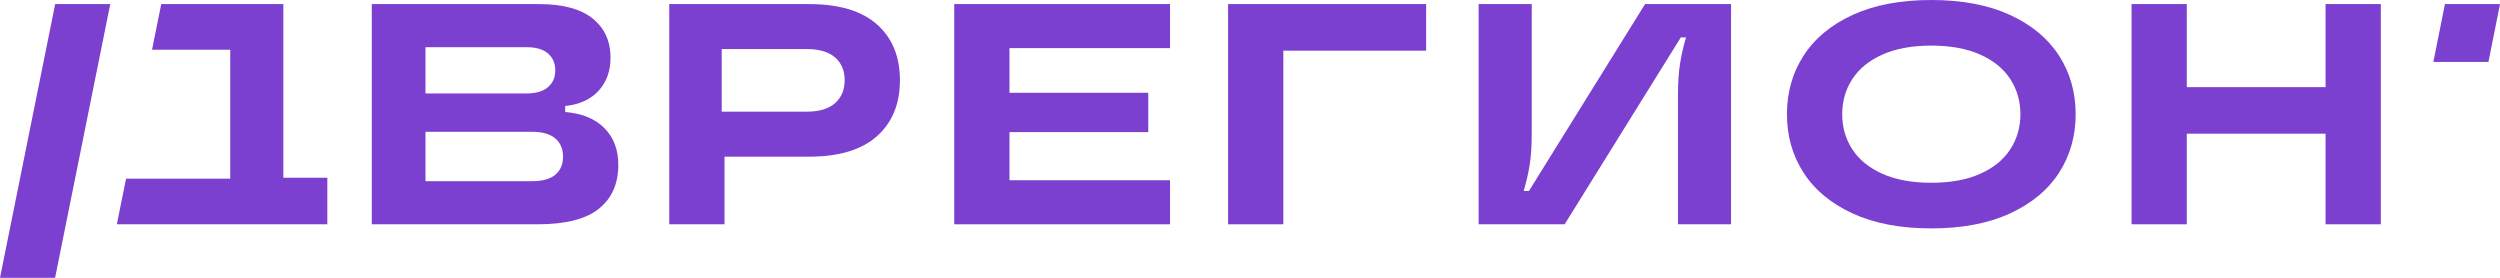
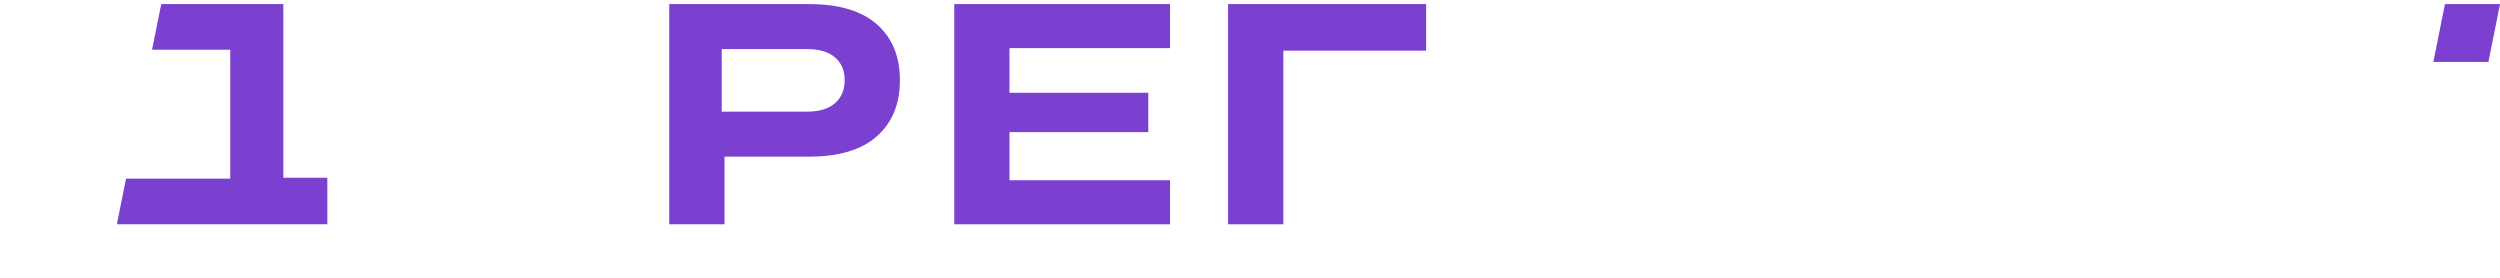
<svg xmlns="http://www.w3.org/2000/svg" width="126" height="14" viewBox="0 0 126 14" fill="none">
-   <path d="M26.813 9.132C27.334 9.132 27.726 9.024 27.986 8.807C28.246 8.59 28.377 8.286 28.377 7.896C28.377 7.504 28.246 7.198 27.986 6.976C27.726 6.754 27.334 6.643 26.813 6.643H21.445V9.132H26.813ZM21.445 2.379V4.709H26.546C27.017 4.709 27.373 4.603 27.619 4.392C27.863 4.181 27.986 3.9 27.986 3.551C27.986 3.192 27.863 2.907 27.619 2.695C27.373 2.485 27.017 2.379 26.546 2.379H21.445ZM28.486 5.644C29.342 5.718 30.002 5.99 30.466 6.461C30.931 6.931 31.163 7.547 31.163 8.308C31.163 9.258 30.836 9.996 30.186 10.519C29.532 11.043 28.508 11.304 27.11 11.304H18.738V0.206H27.157C28.367 0.206 29.271 0.449 29.872 0.935C30.471 1.422 30.771 2.076 30.771 2.902C30.771 3.577 30.571 4.135 30.17 4.574C29.767 5.011 29.207 5.269 28.486 5.343V5.644Z" fill="#7B40D0" />
  <path d="M40.662 5.628C41.287 5.628 41.763 5.485 42.086 5.2C42.41 4.914 42.571 4.529 42.571 4.043C42.571 3.557 42.41 3.173 42.086 2.893C41.763 2.613 41.287 2.473 40.662 2.473H36.374V5.628H40.662ZM40.772 0.206C42.284 0.206 43.426 0.546 44.197 1.228C44.97 1.911 45.356 2.847 45.356 4.043C45.356 5.238 44.97 6.178 44.197 6.865C43.426 7.552 42.284 7.896 40.772 7.896H36.516V11.304H33.73V0.206H40.772Z" fill="#7B40D0" />
  <path d="M58.969 0.205V2.425H50.878V4.676H57.873V6.659H50.878V9.084H58.969V11.304H48.094V0.205H58.969Z" fill="#7B40D0" />
  <path d="M64.68 11.304H61.895V0.205H71.877V2.553H64.68V11.304Z" fill="#7B40D0" />
-   <path d="M74.523 11.304V0.205H77.2V6.706C77.2 7.33 77.167 7.858 77.098 8.293C77.031 8.726 76.929 9.17 76.794 9.624H77.059L82.912 0.205H87.245V11.304H84.57V4.804C84.57 4.181 84.605 3.651 84.672 3.219C84.739 2.785 84.841 2.341 84.977 1.886H84.712L78.858 11.304H74.523Z" fill="#7B40D0" />
-   <path d="M99.801 8.76C100.475 8.46 100.98 8.046 101.32 7.524C101.658 7 101.829 6.411 101.829 5.755C101.829 5.1 101.658 4.51 101.32 3.988C100.98 3.464 100.475 3.052 99.801 2.751C99.129 2.45 98.308 2.299 97.337 2.299C96.367 2.299 95.545 2.45 94.873 2.751C94.2 3.052 93.694 3.464 93.356 3.988C93.016 4.51 92.847 5.1 92.847 5.755C92.847 6.411 93.016 7 93.356 7.524C93.694 8.046 94.2 8.46 94.873 8.76C95.545 9.061 96.367 9.211 97.337 9.211C98.308 9.211 99.129 9.061 99.801 8.76ZM93.372 10.757C92.282 10.256 91.457 9.571 90.9 8.705C90.34 7.838 90.062 6.855 90.062 5.755C90.062 4.657 90.34 3.674 90.9 2.806C91.457 1.939 92.282 1.255 93.372 0.752C94.462 0.252 95.783 -4.48854e-05 97.337 -4.48854e-05C98.892 -4.48854e-05 100.215 0.252 101.304 0.752C102.394 1.255 103.218 1.939 103.777 2.806C104.334 3.674 104.613 4.657 104.613 5.755C104.613 6.855 104.334 7.838 103.777 8.705C103.218 9.571 102.394 10.256 101.304 10.757C100.215 11.26 98.892 11.511 97.337 11.511C95.783 11.511 94.462 11.26 93.372 10.757Z" fill="#7B40D0" />
-   <path d="M117.208 4.392V0.205H119.993V11.304H117.208V6.738H110.214V11.304H107.43V0.205H110.214V4.392H117.208Z" fill="#7B40D0" />
-   <path d="M2.777 14H0L2.781 0.206H5.557L2.777 14Z" fill="#7B40D0" />
  <path d="M123.225 0.206L122.641 3.121H125.417L126.001 0.206H123.225Z" fill="#7B40D0" />
  <path d="M13.691 11.304H16.498V8.959H14.281V0.205H8.127L7.663 2.505H11.604V9.005H6.353L5.902 11.239V11.304H13.279H13.691Z" fill="#7B40D0" />
</svg>